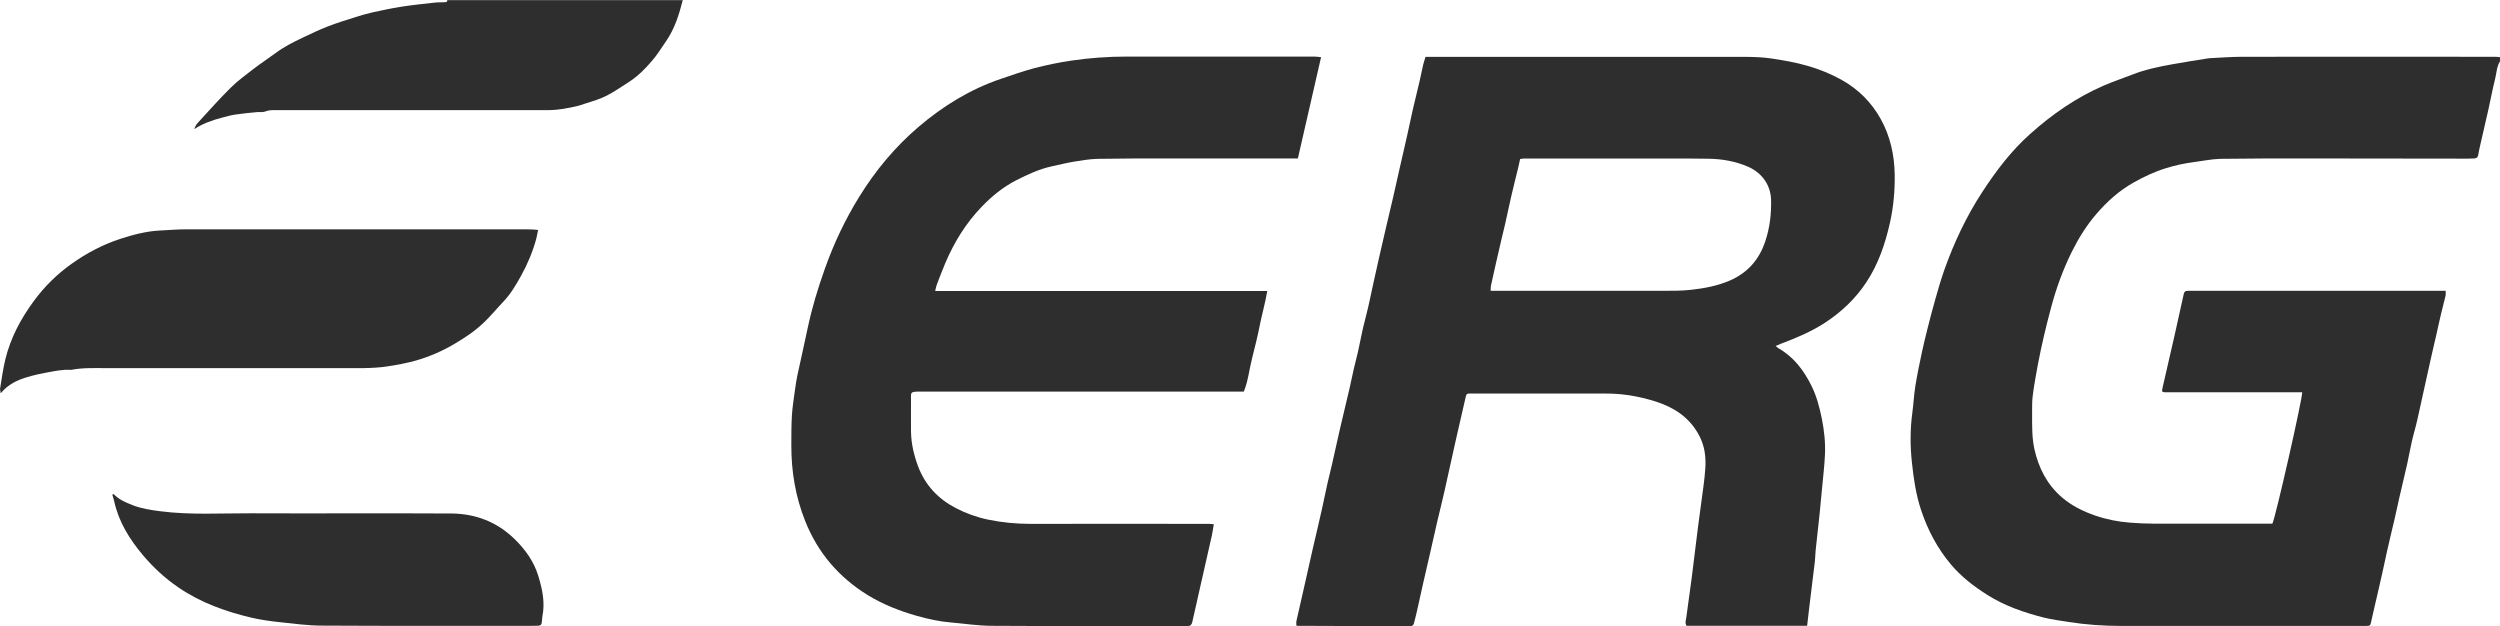
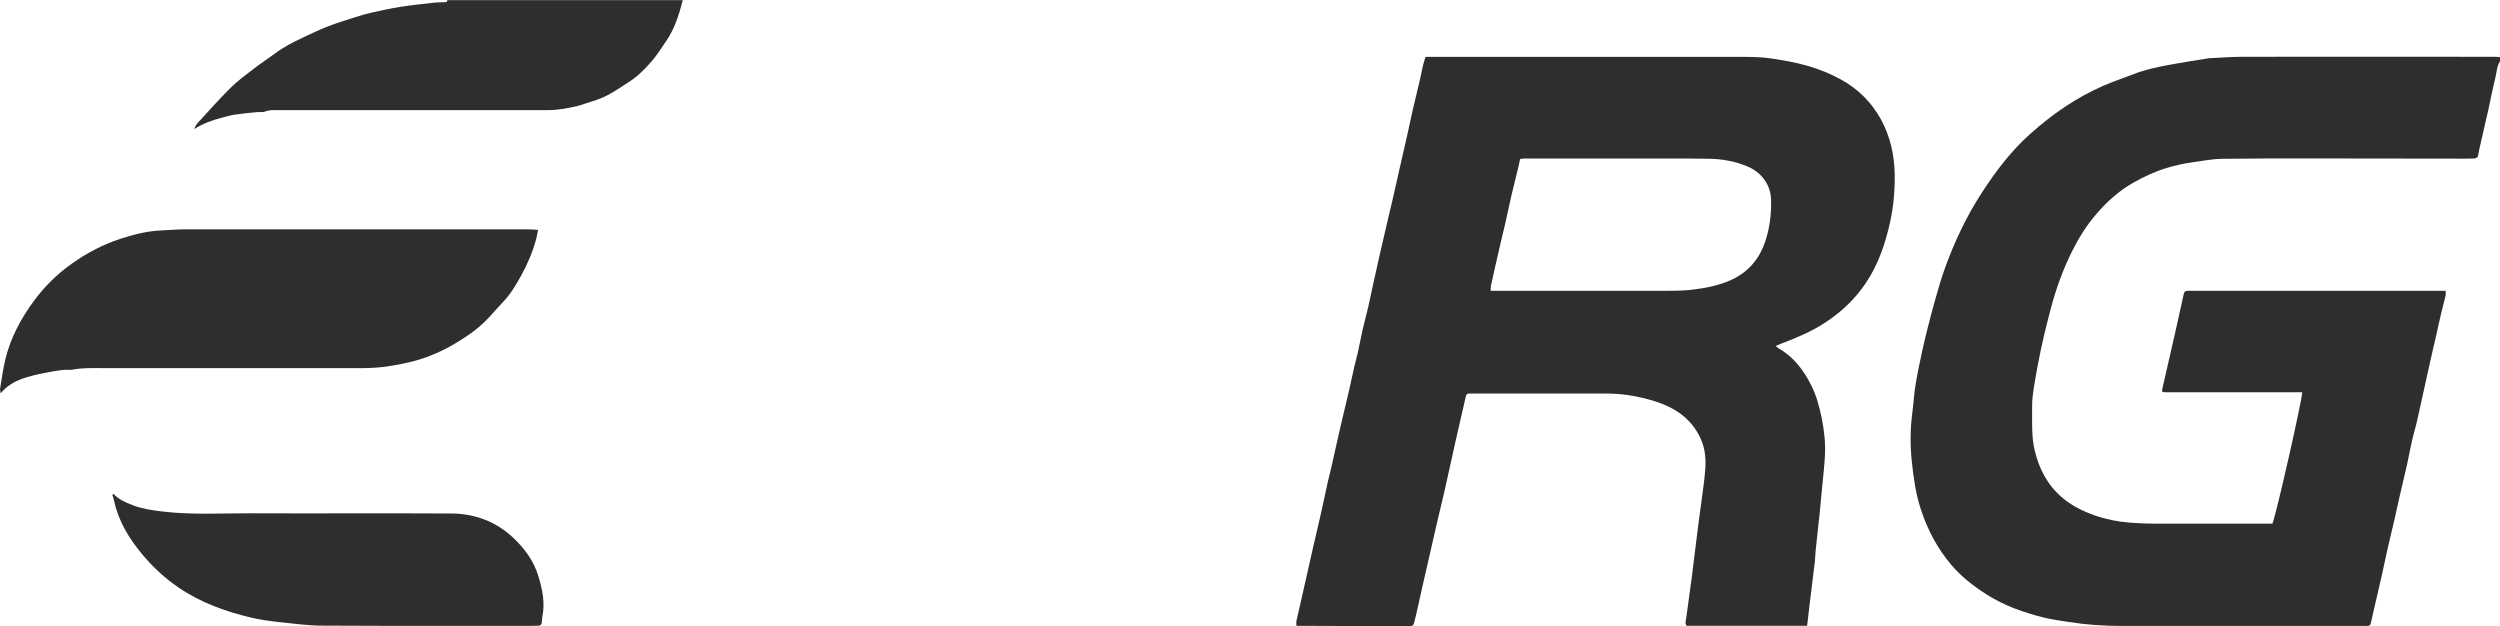
<svg xmlns="http://www.w3.org/2000/svg" id="Livello_2" data-name="Livello 2" viewBox="0 0 248.35 62.2">
  <defs>
    <style>
      .cls-1 {
        fill: #2e2e2e;
      }
    </style>
  </defs>
  <g id="Livello_1-2" data-name="Livello 1">
    <g>
      <path class="cls-1" d="m248.35,6.09c-.34.54-.34,1.18-.49,1.77-.25.99-.44,2.01-.66,3.01-.27,1.22-.56,2.44-.84,3.66-.06.28-.13.57-.17.85-.03.22-.15.34-.37.36-.22.01-.45.02-.67.02-5.35,0-10.7-.02-16.04-.02-2.85,0-5.69,0-8.54.04-.87.02-1.74.21-2.61.32-.94.12-1.86.32-2.77.6-1.14.35-2.21.85-3.25,1.44-1.43.8-2.63,1.89-3.69,3.12-.98,1.14-1.77,2.41-2.44,3.76-.88,1.78-1.55,3.63-2.06,5.55-.5,1.87-.95,3.75-1.31,5.66-.19,1.03-.38,2.06-.51,3.09-.08.61-.05,1.24-.06,1.86,0,1.17-.02,2.34.24,3.49.42,1.83,1.24,3.45,2.69,4.71.98.85,2.11,1.41,3.32,1.83,1.13.39,2.29.62,3.48.71.79.06,1.58.1,2.37.1,3.73.01,7.45,0,11.18,0,.2,0,.41,0,.59,0,.31-.6,3-12.46,2.96-13.05-.18,0-.36,0-.55,0-4.31,0-8.63,0-12.94,0-.45,0-.48-.03-.38-.46.41-1.77.82-3.54,1.22-5.32.3-1.32.59-2.64.88-3.97.05-.23.15-.33.38-.33.31,0,.62,0,.93,0,7.81,0,15.63,0,23.44,0,.41,0,.82,0,1.27,0,0,.19.02.32,0,.45-.15.63-.32,1.26-.47,1.9-.16.66-.3,1.33-.45,2-.2.87-.41,1.74-.6,2.61-.44,1.96-.86,3.92-1.3,5.88-.16.72-.38,1.42-.54,2.14-.17.74-.3,1.48-.46,2.22-.25,1.1-.52,2.2-.77,3.3-.17.72-.31,1.44-.48,2.16-.25,1.07-.51,2.13-.75,3.2-.17.75-.32,1.51-.49,2.26-.15.67-.3,1.34-.46,2.01-.2.88-.42,1.77-.61,2.65-.11.51-.1.51-.63.51-8.07,0-16.15,0-24.22,0-1.74,0-3.48-.12-5.2-.39-.85-.14-1.7-.24-2.53-.45-1.96-.5-3.86-1.16-5.58-2.25-1.33-.84-2.57-1.79-3.59-3-1.35-1.6-2.31-3.41-2.97-5.39-.52-1.55-.75-3.14-.92-4.75-.18-1.65-.18-3.29.04-4.94.12-.89.16-1.78.3-2.66.18-1.14.42-2.26.66-3.39.17-.79.36-1.57.56-2.36.25-.98.5-1.96.78-2.93.27-.96.55-1.92.88-2.86.97-2.73,2.2-5.34,3.79-7.77,1.36-2.08,2.86-4.06,4.72-5.72,2.21-1.98,4.62-3.65,7.35-4.83.93-.4,1.89-.72,2.84-1.09,1.27-.5,2.59-.77,3.92-1.01,1.17-.22,2.34-.39,3.51-.58.07-.01.14-.02.21-.03,1.05-.05,2.1-.13,3.15-.14,8.38-.01,16.77,0,25.15,0,.19,0,.38.02.57.04v.41Z" />
      <path class="cls-1" d="m67.83,0c-.37,1.45-.81,2.87-1.68,4.12-.46.66-.88,1.36-1.41,1.96-.66.77-1.38,1.49-2.24,2.05-.93.59-1.82,1.24-2.85,1.65-.52.21-1.07.36-1.61.54-.21.07-.42.15-.64.2-.97.23-1.94.42-2.95.42-8.98,0-17.97,0-26.95,0-.39,0-.78-.02-1.17.14-.24.1-.54.03-.82.06-.73.07-1.47.14-2.2.25-.44.07-.87.2-1.3.31-.92.24-1.81.55-2.71,1.12.07-.18.09-.26.14-.33.06-.1.13-.21.21-.29,1.07-1.16,2.12-2.35,3.24-3.46.7-.7,1.51-1.29,2.3-1.9.69-.53,1.43-1.01,2.13-1.53.85-.64,1.78-1.11,2.73-1.56.82-.39,1.65-.79,2.5-1.12.89-.35,1.82-.63,2.73-.92.55-.18,1.11-.34,1.68-.47.96-.21,1.91-.42,2.88-.57,1.1-.17,2.22-.29,3.33-.41.32-.04.65-.02.98-.04.13,0,.29,0,.28-.21h23.39Z" />
      <path class="cls-1" d="m128.78,62.13c0-.15-.02-.29,0-.41.24-1.07.49-2.14.73-3.21.31-1.39.62-2.78.94-4.17.29-1.25.59-2.5.87-3.76.19-.85.36-1.71.55-2.56.14-.62.3-1.22.44-1.84.27-1.17.52-2.35.79-3.52.32-1.37.65-2.74.97-4.11.15-.65.28-1.31.43-1.96.12-.53.27-1.06.39-1.59.17-.77.32-1.55.49-2.32.17-.73.37-1.46.54-2.19.18-.77.33-1.54.5-2.31.21-.97.43-1.94.65-2.91.19-.84.38-1.67.58-2.51.25-1.05.5-2.1.74-3.15.23-1.02.45-2.04.69-3.06.23-1.02.47-2.04.7-3.06.2-.87.37-1.74.57-2.61.22-.95.46-1.9.68-2.85.12-.54.23-1.08.35-1.61.06-.25.15-.49.23-.77.21,0,.4,0,.59,0,10.37,0,20.73,0,31.1,0,.89,0,1.8.03,2.68.16,1.2.18,2.4.39,3.58.73,1.19.34,2.31.8,3.38,1.39,1.66.93,2.97,2.23,3.89,3.89.95,1.72,1.36,3.57,1.39,5.54.02,1.61-.12,3.19-.47,4.76-.47,2.1-1.16,4.13-2.36,5.94-1.08,1.63-2.47,2.94-4.11,4.01-1.37.89-2.86,1.51-4.37,2.08-.15.06-.3.13-.52.22.14.11.21.18.29.23,1.51.86,2.5,2.18,3.26,3.7.52,1.04.81,2.15,1.04,3.28.24,1.2.37,2.41.31,3.63-.05,1.11-.19,2.22-.29,3.33-.08.84-.16,1.67-.24,2.51-.13,1.2-.26,2.39-.39,3.59-.04.38-.04.76-.08,1.13-.18,1.5-.37,3-.55,4.5-.08.63-.14,1.26-.22,1.9h-11.98c-.17-.28-.07-.53-.03-.78.18-1.35.37-2.69.55-4.03.1-.78.19-1.57.29-2.35.12-.94.23-1.88.35-2.81.18-1.35.37-2.69.54-4.03.13-1.11.29-2.22.09-3.34-.15-.86-.51-1.64-1.02-2.35-1.11-1.53-2.7-2.3-4.46-2.78-.91-.25-1.84-.44-2.78-.53-.67-.07-1.34-.08-2.01-.08-3.9,0-7.8,0-11.69,0-.41,0-.83,0-1.24,0-.44,0-.46.03-.55.44-.32,1.44-.66,2.88-.99,4.32-.37,1.64-.72,3.28-1.09,4.92-.22.98-.47,1.96-.7,2.94-.25,1.07-.48,2.14-.73,3.21-.25,1.1-.51,2.21-.76,3.31-.17.74-.32,1.47-.49,2.21-.11.48-.22.97-.35,1.45-.05.2-.16.32-.4.32-3.73-.02-7.45-.02-11.18-.04-.02,0-.03,0-.12-.03Zm22.23-46.34c-.06.29-.12.56-.18.82-.22.92-.46,1.83-.67,2.75-.22.94-.41,1.88-.62,2.81-.14.6-.29,1.2-.43,1.8-.34,1.46-.67,2.91-.99,4.37-.04.16-.02.33-.04.55h.72c5.49,0,10.97,0,16.46,0,.91,0,1.82,0,2.73-.1,1.33-.15,2.62-.39,3.85-.92,1.77-.77,2.92-2.08,3.52-3.89.45-1.34.61-2.71.58-4.11-.04-1.6-1.02-2.75-2.27-3.3-1.24-.54-2.57-.78-3.93-.8-1.12-.02-2.24-.02-3.36-.02-5,0-10,0-15.01,0-.12,0-.23.03-.36.05Z" />
-       <path class="cls-1" d="m131.24,5.66c-.77,3.38-1.53,6.7-2.31,10.08-.23,0-.47,0-.7,0-4.02,0-8.04,0-12.06,0-2.38,0-4.76,0-7.14.04-.8.02-1.61.16-2.41.29-.71.12-1.41.3-2.12.45-1.26.27-2.41.81-3.55,1.39-1.3.66-2.42,1.58-3.43,2.63-1.56,1.62-2.72,3.5-3.6,5.56-.31.73-.59,1.47-.87,2.21-.06.17-.09.36-.15.6h32.99c-.2,1.19-.52,2.28-.74,3.39-.22,1.11-.49,2.21-.77,3.3-.28,1.1-.39,2.26-.82,3.3h-1.09c-10.33,0-20.67,0-31,0-1.12,0-.97.05-.97.95,0,1.02-.01,2.03,0,3.05.02,1.18.29,2.32.7,3.42.7,1.87,1.99,3.24,3.76,4.16,1.01.52,2.08.91,3.2,1.14,1.39.29,2.79.42,4.21.42,5.92-.01,11.83,0,17.75,0,.13,0,.27.02.46.04-.07.4-.12.77-.2,1.14-.44,1.97-.89,3.95-1.34,5.92-.2.89-.4,1.77-.6,2.66-.06.25-.19.4-.46.39-.1,0-.21,0-.31,0-6.37,0-12.73.02-19.1-.02-1.39,0-2.78-.22-4.17-.34-1.12-.09-2.21-.34-3.29-.64-1.73-.49-3.4-1.14-4.94-2.09-2.86-1.77-4.94-4.21-6.18-7.33-.97-2.43-1.39-4.95-1.38-7.56,0-1,0-2,.06-2.99.06-.87.2-1.74.32-2.61.06-.44.13-.88.22-1.32.34-1.59.71-3.18,1.04-4.77.42-1.98,1.01-3.91,1.69-5.82.89-2.51,2.02-4.9,3.42-7.16,1.61-2.61,3.56-4.95,5.89-6.94,2.43-2.07,5.12-3.73,8.16-4.76,1.11-.37,2.21-.77,3.34-1.07,1.21-.31,2.44-.57,3.68-.75,1.82-.27,3.66-.4,5.51-.4,6.21,0,12.42,0,18.63,0,.21,0,.43.04.65.06Z" />
      <path class="cls-1" d="m53.45,22.87c-.07.32-.11.57-.17.82-.35,1.3-.87,2.54-1.52,3.71-.5.9-1.02,1.79-1.74,2.55-.64.67-1.23,1.39-1.9,2.04-.84.82-1.81,1.48-2.82,2.08-1.24.75-2.56,1.34-3.96,1.74-.96.27-1.94.45-2.93.6-1.53.22-3.06.15-4.59.16-7.78.01-15.56,0-23.33,0-1.14,0-2.28-.05-3.4.17-.03,0-.07.01-.1,0-.75-.04-1.47.11-2.2.24-.71.13-1.42.28-2.11.49-.96.29-1.87.7-2.61,1.6-.03-.24-.08-.37-.06-.48.16-.96.29-1.94.52-2.89.52-2.14,1.54-4.05,2.84-5.81,1.05-1.43,2.31-2.67,3.78-3.71,1.48-1.05,3.05-1.87,4.76-2.44,1.29-.42,2.61-.77,3.98-.84.88-.04,1.75-.12,2.63-.12,11.02,0,22.04,0,33.06,0,.47,0,.93,0,1.4.02.13,0,.27.03.48.05Z" />
      <path class="cls-1" d="m11.29,49.08c.52.54,1.17.83,1.85,1.09.91.36,1.86.5,2.81.62,2.97.38,5.96.19,8.93.2,6.66.03,13.31-.02,19.97.02,2.39.02,4.51.83,6.26,2.53,1.08,1.05,1.93,2.24,2.37,3.69.4,1.31.68,2.63.4,4-.01.07-.01.14-.02.21-.05.72-.05.73-.8.73-7.02,0-14.04.02-21.06-.02-1.42,0-2.85-.2-4.27-.35-.92-.1-1.85-.23-2.75-.44-2.58-.61-5.04-1.49-7.25-3-1.34-.91-2.51-2-3.54-3.22-1.31-1.56-2.39-3.28-2.84-5.32-.05-.23-.13-.45-.19-.67.04-.03.08-.05.12-.08Z" />
    </g>
  </g>
</svg>